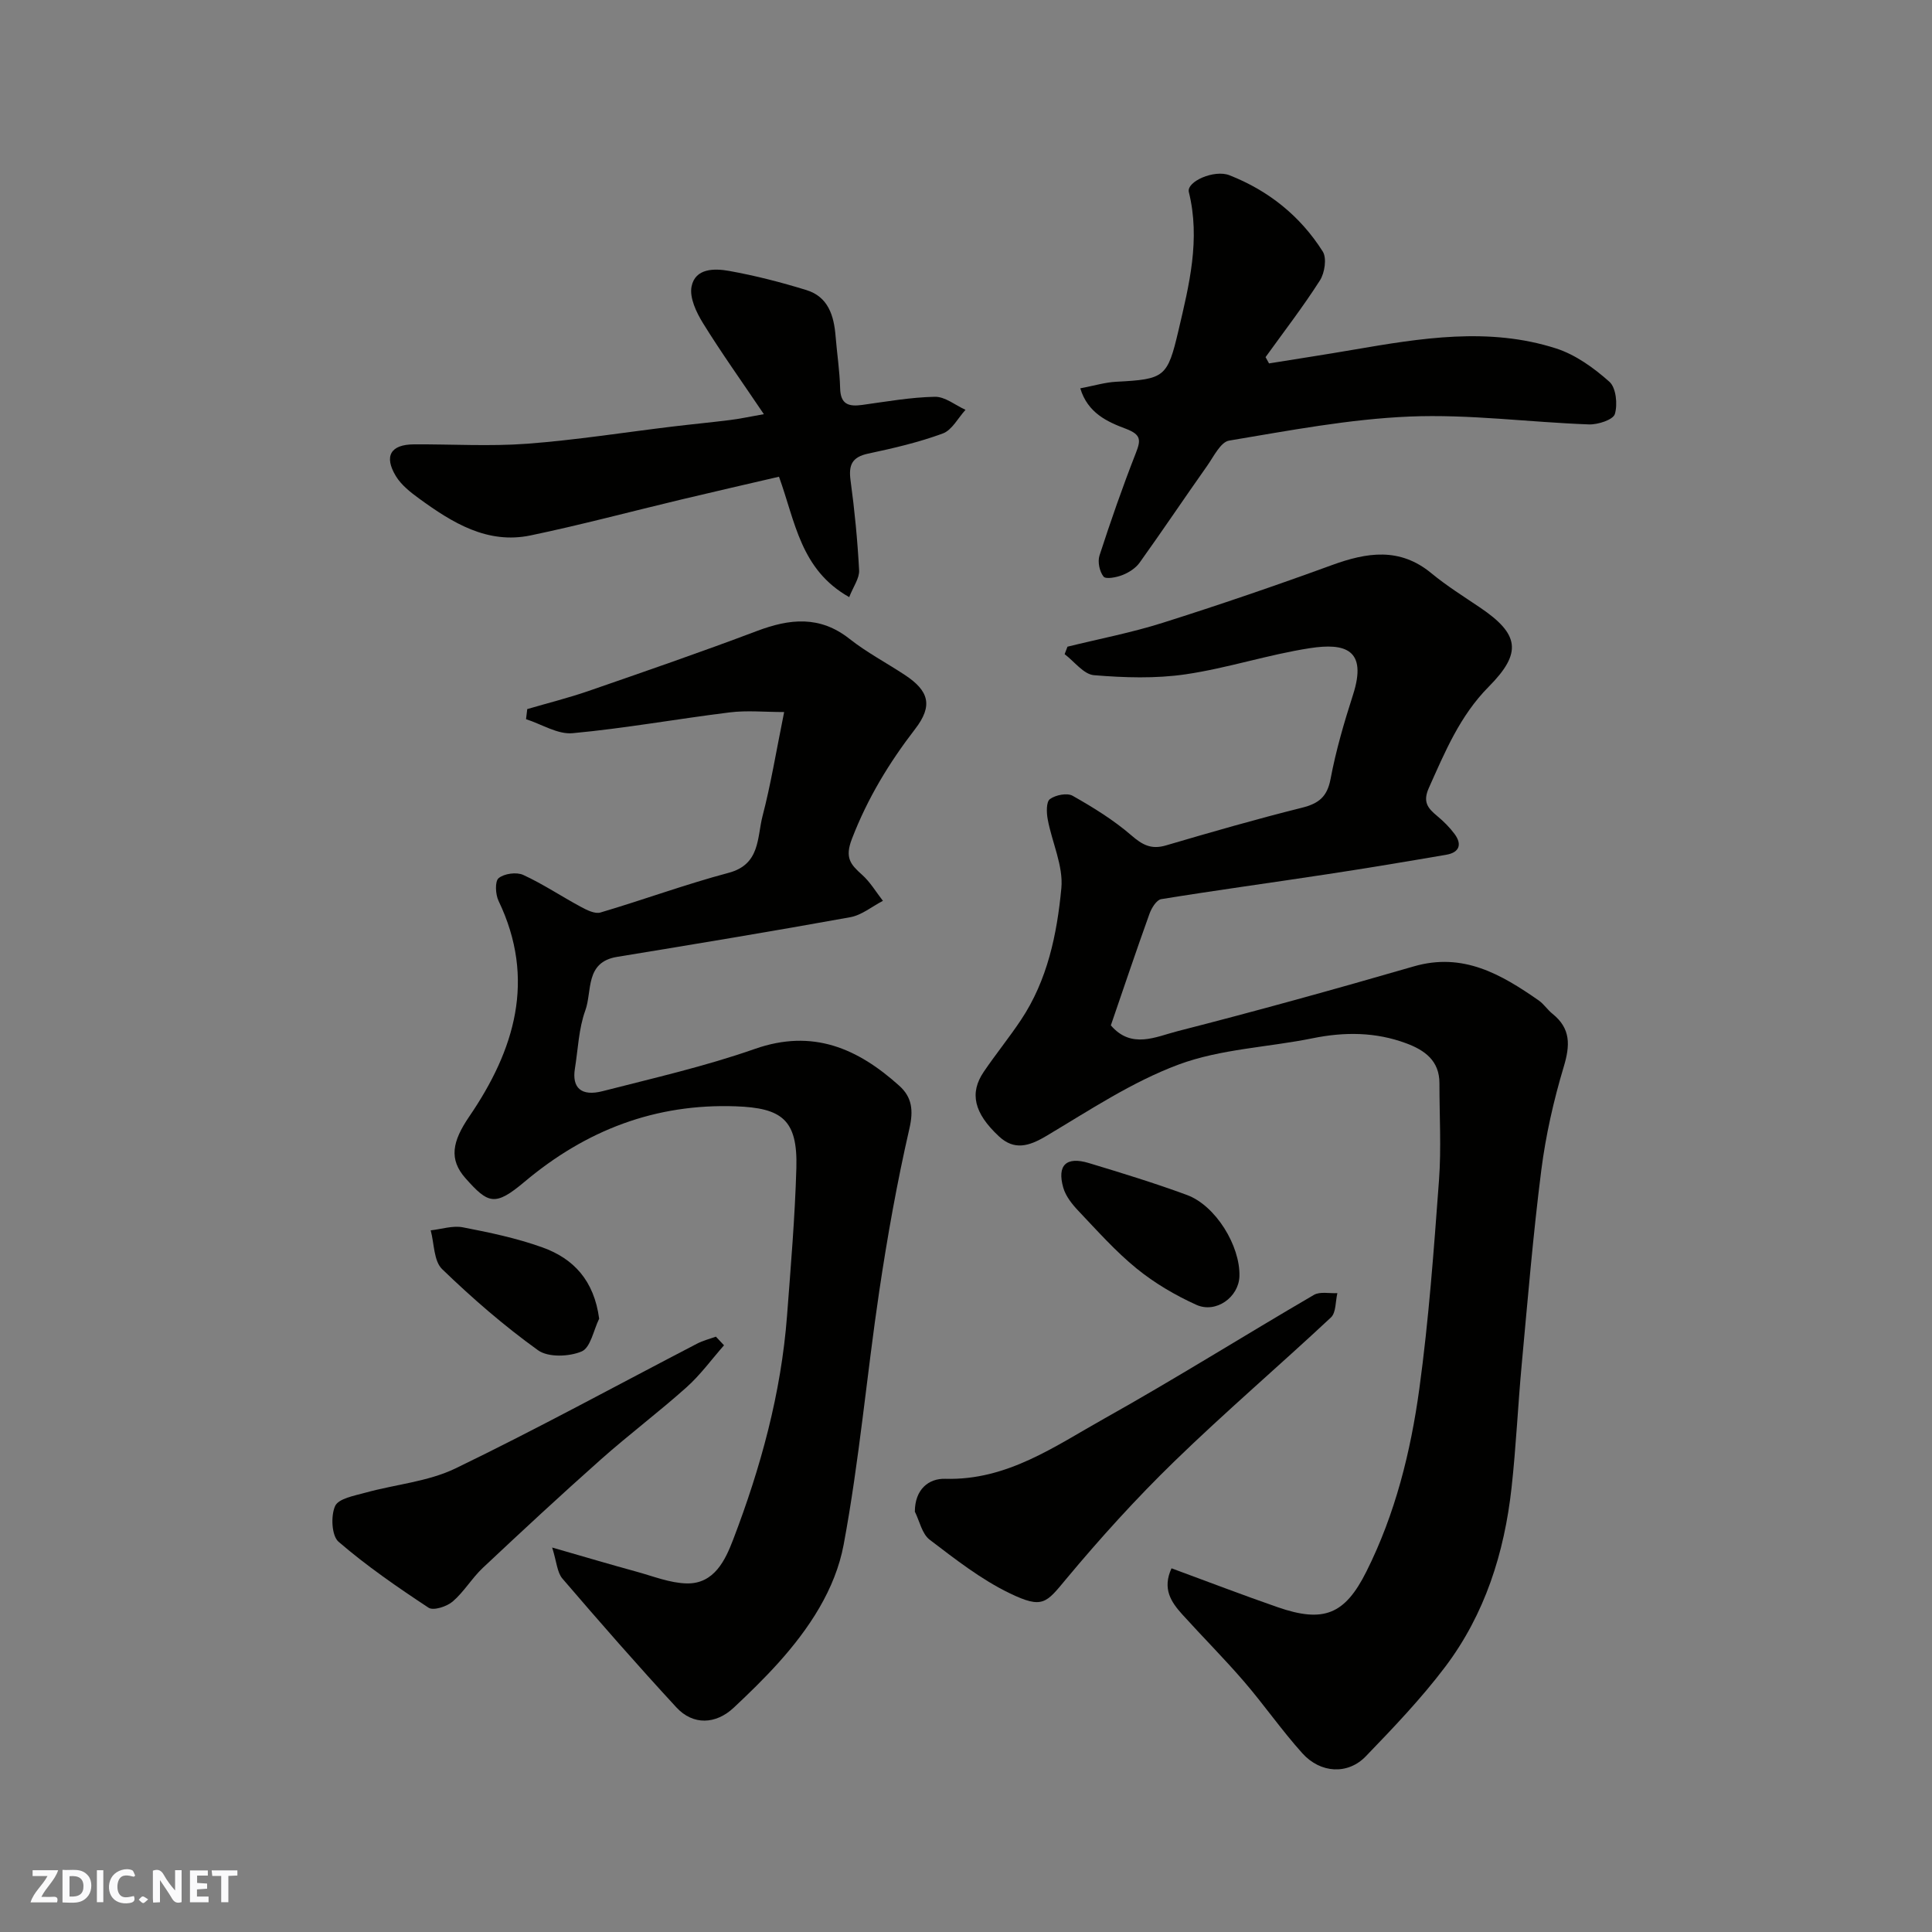
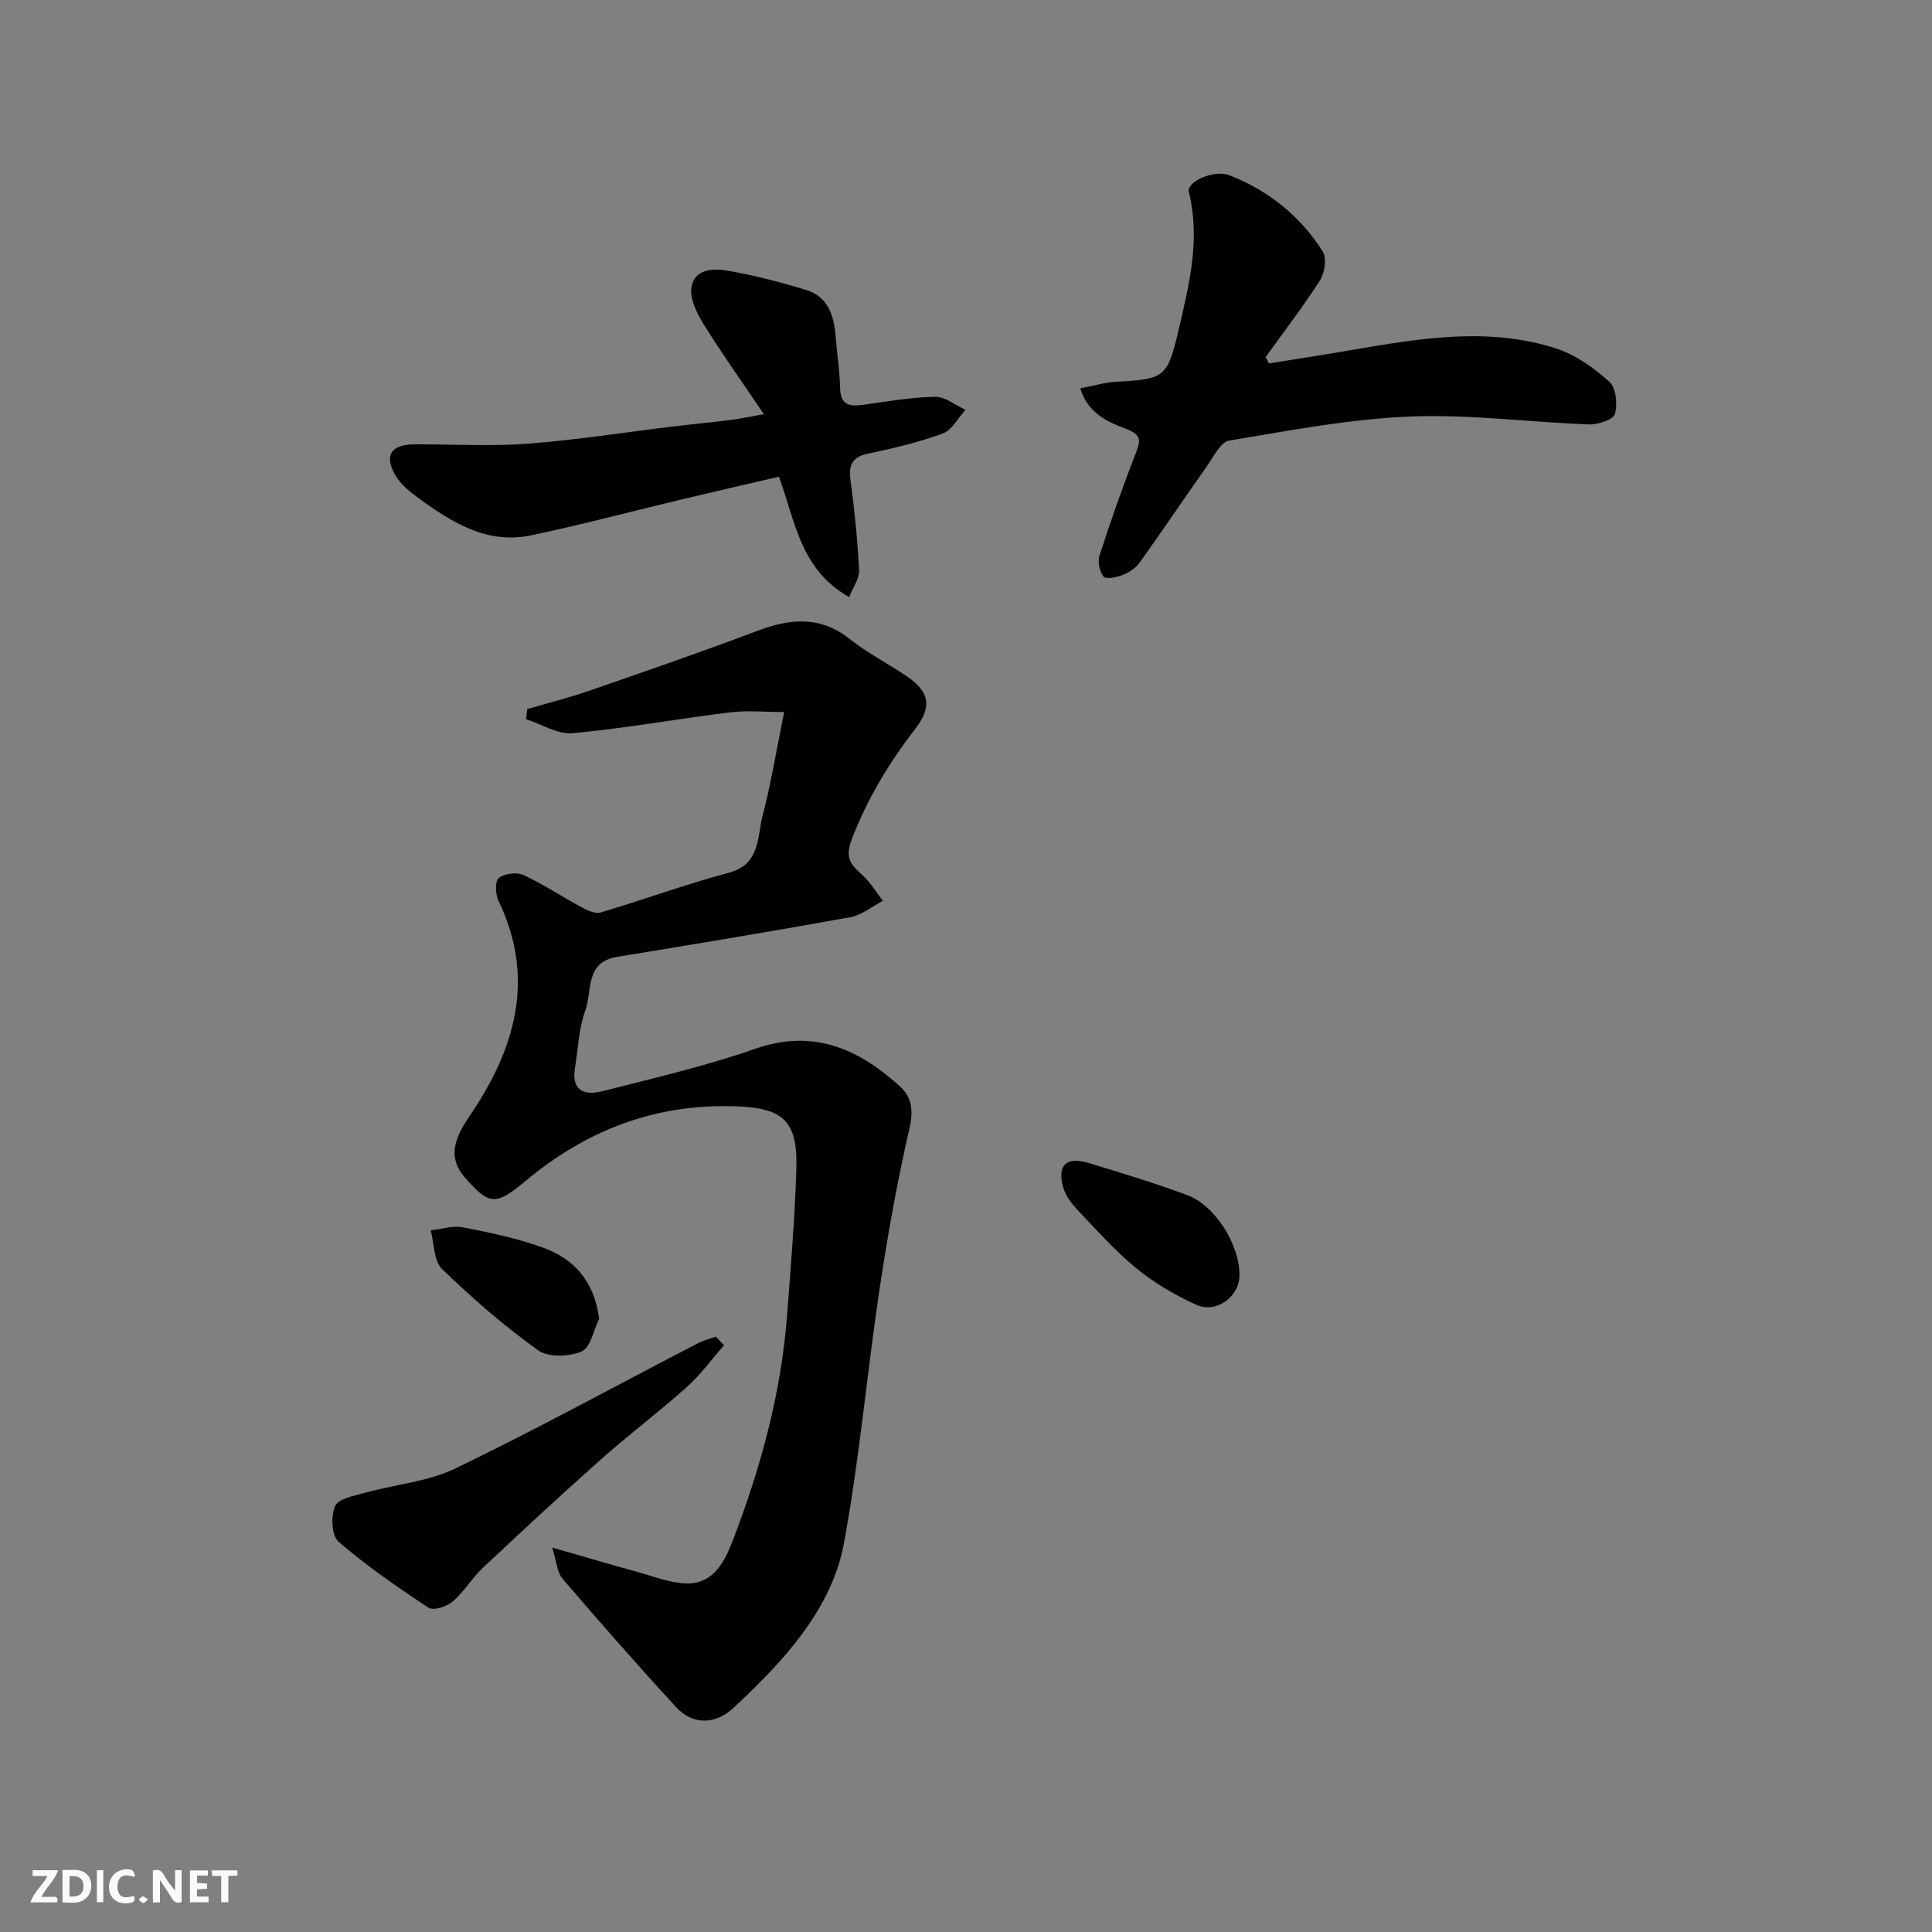
<svg xmlns="http://www.w3.org/2000/svg" enable-background="new 0 0 400 400" viewBox="0 0 400 400">
  <rect x="0" y="0" width="400" height="400" fill="#808080" stroke="none" />
  <g fill="#fafafb">
    <path d="m37.59 393.81c-.92.31-1.52.05-2-.78-.7-1.2-1.52-2.34-2.47-3.78v4.59c-.55.03-.95.05-1.41.07-.03-.37-.06-.64-.06-.91 0-1.91 0-3.81 0-5.7 1.13-.41 1.77-.03 2.29.91.62 1.11 1.38 2.14 2.31 3.19v-4.2h1.35v6.61z" />
    <path d="m12.94 393.88v-6.75c1.9.19 3.93-.54 5.37 1.29.8 1.01.78 2.88.03 3.97-1.37 1.97-3.4 1.51-5.4 1.49m1.45-1.22c2.04.12 2.92-.58 2.89-2.21-.03-1.51-.98-2.19-2.89-2z" />
    <path d="m11.81 393.87h-5.49c.68-2.18 2.47-3.48 3.51-5.45h-3.08v-1.21h5.29c-.71 2.13-2.44 3.48-3.47 5.51.86 0 1.63.04 2.39-.01.79-.05 1.14.21.85 1.16" />
    <path d="m39.33 393.86v-6.61h3.7v1.07h-2.22v1.52c.68.04 1.34.09 2.07.13v1.07c-.72.05-1.38.09-2.1.14v1.48h2.4v1.19h-3.85z" />
    <path d="m27.71 388.56c-1.15-.3-2.46-.61-3.1.64-.37.73-.41 1.93-.06 2.67.63 1.35 1.99.93 3.17.68.35.94-.01 1.32-.93 1.46-1.62.25-3.05-.27-3.76-1.48-.73-1.24-.6-3.03.31-4.17.88-1.11 2.71-1.7 4-1.16.32.13.44.74.65 1.12-.1.08-.19.16-.28.24" />
    <path d="m49.15 387.24v1.07c-.59.02-1.17.05-1.87.08v5.44h-1.48v-5.44h-1.85c-.05-.4-.08-.73-.13-1.15z" />
    <path d="m20.06 387.21h1.33v6.62h-1.33z" />
    <path d="m30.68 393.25c-.49.38-.8.79-1.05.76-.32-.05-.6-.45-.9-.7.26-.24.51-.64.8-.67.29-.04.62.3 1.15.61" />
  </g>
-   <path d="m242.55 324.7c7.64 2.81 14.76 5.55 21.97 8.05 9.55 3.31 13.93 1.51 18.38-7.38 5.98-11.94 9.17-24.79 10.96-37.86 1.96-14.31 3-28.75 4.07-43.17.49-6.65.08-13.37.09-20.06.01-4.7-3.08-6.87-6.92-8.29-6.32-2.34-12.74-2.37-19.33-1.03-9.25 1.88-19.02 2.2-27.74 5.44-9.66 3.59-18.5 9.5-27.45 14.82-3.55 2.11-6.59 3-9.75.06-5.2-4.84-6.14-8.98-3.15-13.38 2.47-3.64 5.26-7.07 7.7-10.73 5.49-8.23 7.46-17.75 8.36-27.26.44-4.62-1.93-9.48-2.82-14.27-.26-1.38-.33-3.61.45-4.19 1.16-.86 3.57-1.34 4.71-.69 4.24 2.4 8.46 5 12.13 8.17 2.31 2 4.13 3 7.17 2.11 9.35-2.75 18.73-5.45 28.18-7.81 3.46-.87 5.22-2.24 5.92-5.96 1.11-5.9 2.81-11.71 4.65-17.43 3.02-9.4-1.66-10.76-8.89-9.65-8.67 1.33-17.11 4.15-25.78 5.42-6.22.91-12.68.7-18.97.18-2.13-.18-4.05-2.83-6.07-4.35.2-.52.39-1.04.59-1.55 6.57-1.62 13.25-2.9 19.7-4.94 11.76-3.72 23.45-7.72 35.04-11.95 7.27-2.65 14.05-3.73 20.61 1.69 3.14 2.59 6.62 4.77 10 7.05 8.21 5.53 8.84 9.41 1.86 16.44-5.96 6.01-9.05 13.49-12.4 20.97-1.31 2.93-.17 4.21 1.74 5.8 1.33 1.1 2.59 2.36 3.61 3.74 1.59 2.16.94 3.81-1.7 4.27-8.2 1.41-16.41 2.78-24.63 4.03-11.47 1.75-22.97 3.31-34.43 5.17-.97.16-2.01 1.86-2.43 3.05-2.75 7.65-5.34 15.36-7.99 23.08 4.25 4.98 9.36 2.34 13.79 1.21 16.38-4.19 32.68-8.71 48.93-13.42 10.21-2.96 18.09 1.64 25.85 7.04 1.08.75 1.83 1.95 2.87 2.78 3.81 3.06 3.66 6.53 2.32 10.98-2.09 6.97-3.72 14.17-4.64 21.38-1.7 13.35-2.81 26.78-4.05 40.18-.79 8.52-1.17 17.08-2.11 25.59-1.49 13.48-5.52 26.2-13.76 37.1-4.96 6.56-10.69 12.56-16.41 18.49-3.71 3.85-9.37 3.56-13.14-.62-4.27-4.74-7.92-10.03-12.09-14.87-4.1-4.76-8.55-9.21-12.77-13.88-2.29-2.54-4.19-5.29-2.23-9.55z" fill="#010100" />
  <path d="m162.35 147.42c-4.06 0-7.7-.37-11.25.07-10.86 1.34-21.65 3.3-32.54 4.31-3.1.29-6.42-1.87-9.65-2.9.08-.7.17-1.39.25-2.09 4.25-1.25 8.57-2.32 12.75-3.77 11.64-4.03 23.29-8.05 34.81-12.4 6.78-2.56 13-3.23 19.15 1.62 3.57 2.82 7.66 4.97 11.48 7.49 4.99 3.29 5.84 6.35 2.13 11.17-5.42 7.03-9.88 14.39-13.1 22.76-1.52 3.94-.28 5.3 2.11 7.44 1.69 1.51 2.89 3.57 4.31 5.39-2.25 1.16-4.38 2.96-6.77 3.39-16.06 2.91-32.16 5.57-48.27 8.21-6.69 1.09-5.12 7.11-6.58 11.1-1.37 3.77-1.5 7.99-2.15 12.02-.65 4 1.31 5.82 5.75 4.68 10.55-2.71 21.23-5.14 31.49-8.74 12.02-4.22 21.32-.11 29.92 7.63 2.63 2.36 2.96 5.09 2.09 8.87-2.55 11.11-4.56 22.37-6.24 33.65-2.6 17.47-4.13 35.13-7.37 52.48-1.73 9.25-7.16 17.43-13.59 24.56-2.9 3.21-6.01 6.24-9.17 9.2-3.71 3.48-8.42 3.67-11.86-.05-8.05-8.72-15.87-17.66-23.6-26.67-1.11-1.29-1.19-3.46-2.13-6.44 6.66 1.91 12.05 3.52 17.47 5 3.44.94 6.9 2.35 10.38 2.43 5.72.13 8.01-4.88 9.61-9.04 5.72-14.95 9.95-30.34 11.17-46.41.77-10.19 1.64-20.39 1.93-30.6.28-10.01-3.06-12.39-12.55-12.73-16.6-.59-30.98 4.91-43.72 15.62-6.14 5.16-7.51 4.58-12.22-.71-3.5-3.94-2.76-7.63.76-12.79 9.4-13.76 13.88-28.39 6.07-44.65-.65-1.35-.78-4.06.02-4.71 1.15-.95 3.7-1.3 5.08-.67 4.11 1.89 7.92 4.45 11.92 6.6 1.24.67 2.93 1.53 4.09 1.18 8.87-2.62 17.58-5.83 26.52-8.21 6.59-1.75 5.87-7.3 7.03-11.77 1.69-6.46 2.76-13.06 4.47-21.52z" fill="#010100" />
  <path d="m223.66 80.4c2.93-.56 5.16-1.24 7.41-1.36 10.09-.52 10.64-.92 12.93-10.66 2.21-9.42 4.56-18.8 2.14-28.61-.54-2.18 5.26-4.72 8.4-3.49 8.1 3.18 14.68 8.45 19.32 15.79.87 1.37.41 4.43-.58 5.98-3.49 5.47-7.47 10.62-11.26 15.89.24.43.48.87.72 1.3 5.8-.94 11.6-1.82 17.39-2.82 14.01-2.4 28.09-4.76 42.04-.28 4.04 1.3 7.83 4.04 11.04 6.9 1.38 1.23 1.73 4.67 1.13 6.68-.36 1.19-3.52 2.22-5.38 2.15-12.37-.45-24.77-2.14-37.08-1.63-12.52.52-24.99 2.91-37.4 4.98-1.76.29-3.19 3.29-4.54 5.21-4.71 6.66-9.25 13.44-14 20.07-.81 1.13-2.21 2.03-3.53 2.55-1.23.49-3.46.92-3.93.33-.84-1.05-1.26-3.08-.84-4.37 2.31-7.11 4.77-14.19 7.5-21.15 1.06-2.7 1.19-3.85-2.02-5.08-3.82-1.43-7.91-3.24-9.46-8.38z" fill="#010100" />
  <path d="m158.15 85.75c-4.69-6.95-8.85-12.77-12.6-18.84-1.38-2.23-2.83-5.28-2.37-7.59.76-3.82 4.76-3.77 7.77-3.23 5.41.97 10.77 2.35 16.02 3.97 4.5 1.39 5.69 5.29 6.03 9.55.29 3.6.85 7.18.94 10.78.08 3.33 1.76 3.83 4.54 3.45 5.02-.69 10.04-1.59 15.08-1.69 2.1-.04 4.23 1.74 6.34 2.7-1.55 1.69-2.8 4.2-4.71 4.9-5 1.84-10.25 3.06-15.47 4.17-3.36.72-4.05 2.39-3.62 5.57.84 6.16 1.44 12.37 1.77 18.58.09 1.66-1.21 3.38-2.05 5.56-10.1-5.69-11.14-15.57-14.54-24.93-6.62 1.54-13.37 3.08-20.11 4.69-10.44 2.49-20.81 5.27-31.31 7.46-8.96 1.87-16.2-2.62-23.06-7.61-1.8-1.31-3.7-2.8-4.83-4.65-2.53-4.17-1.08-6.56 3.7-6.59 7.82-.05 15.68.45 23.47-.13 10.11-.76 20.15-2.36 30.22-3.57 3.9-.47 7.82-.84 11.72-1.33 1.93-.23 3.82-.64 7.07-1.22z" fill="#010100" />
-   <path d="m189.41 312.97c.01-4.64 2.89-6.9 6.29-6.8 12.82.37 22.7-6.75 33-12.51 14.63-8.19 28.85-17.12 43.34-25.57 1.26-.73 3.22-.27 4.85-.36-.41 1.71-.26 4.03-1.33 5.03-10.72 10.02-21.89 19.57-32.41 29.79-7.92 7.69-15.37 15.92-22.44 24.4-4.12 4.95-4.83 6.22-11.68 2.91-5.92-2.86-11.26-7.05-16.54-11.07-1.6-1.21-2.09-3.84-3.08-5.82z" fill="#010100" />
  <path d="m149.9 278.53c-2.57 2.92-4.89 6.13-7.77 8.7-5.75 5.14-11.93 9.79-17.7 14.91-8.28 7.35-16.4 14.89-24.47 22.47-2.26 2.13-3.89 4.96-6.24 6.97-1.21 1.04-3.98 1.94-4.99 1.28-6.43-4.24-12.82-8.64-18.64-13.66-1.43-1.23-1.63-5.36-.71-7.39.71-1.56 4-2.14 6.25-2.76 6.23-1.73 12.99-2.28 18.69-5.04 16.89-8.17 33.36-17.18 50.02-25.83 1.21-.63 2.58-.97 3.88-1.44.57.6 1.12 1.19 1.68 1.79z" fill="#010100" />
  <path d="m256.61 264.24c-.13 4.31-4.84 7.76-8.94 5.9-4.37-1.98-8.64-4.49-12.35-7.51-4.35-3.54-8.13-7.8-12.01-11.89-1.32-1.39-2.66-3.06-3.17-4.84-1.33-4.67.62-6.52 5.3-5.1 6.82 2.06 13.64 4.15 20.31 6.61 5.93 2.18 11.05 10.53 10.86 16.83z" fill="#010100" />
  <path d="m124.05 273.02c-1.16 2.36-1.78 6-3.62 6.78-2.59 1.1-6.93 1.27-9.03-.24-7.03-5.05-13.63-10.78-19.86-16.8-1.75-1.69-1.63-5.3-2.37-8.03 2.22-.24 4.55-1.03 6.64-.63 5.56 1.07 11.17 2.25 16.49 4.16 6.45 2.31 10.69 6.84 11.75 14.76z" fill="#010100" />
</svg>